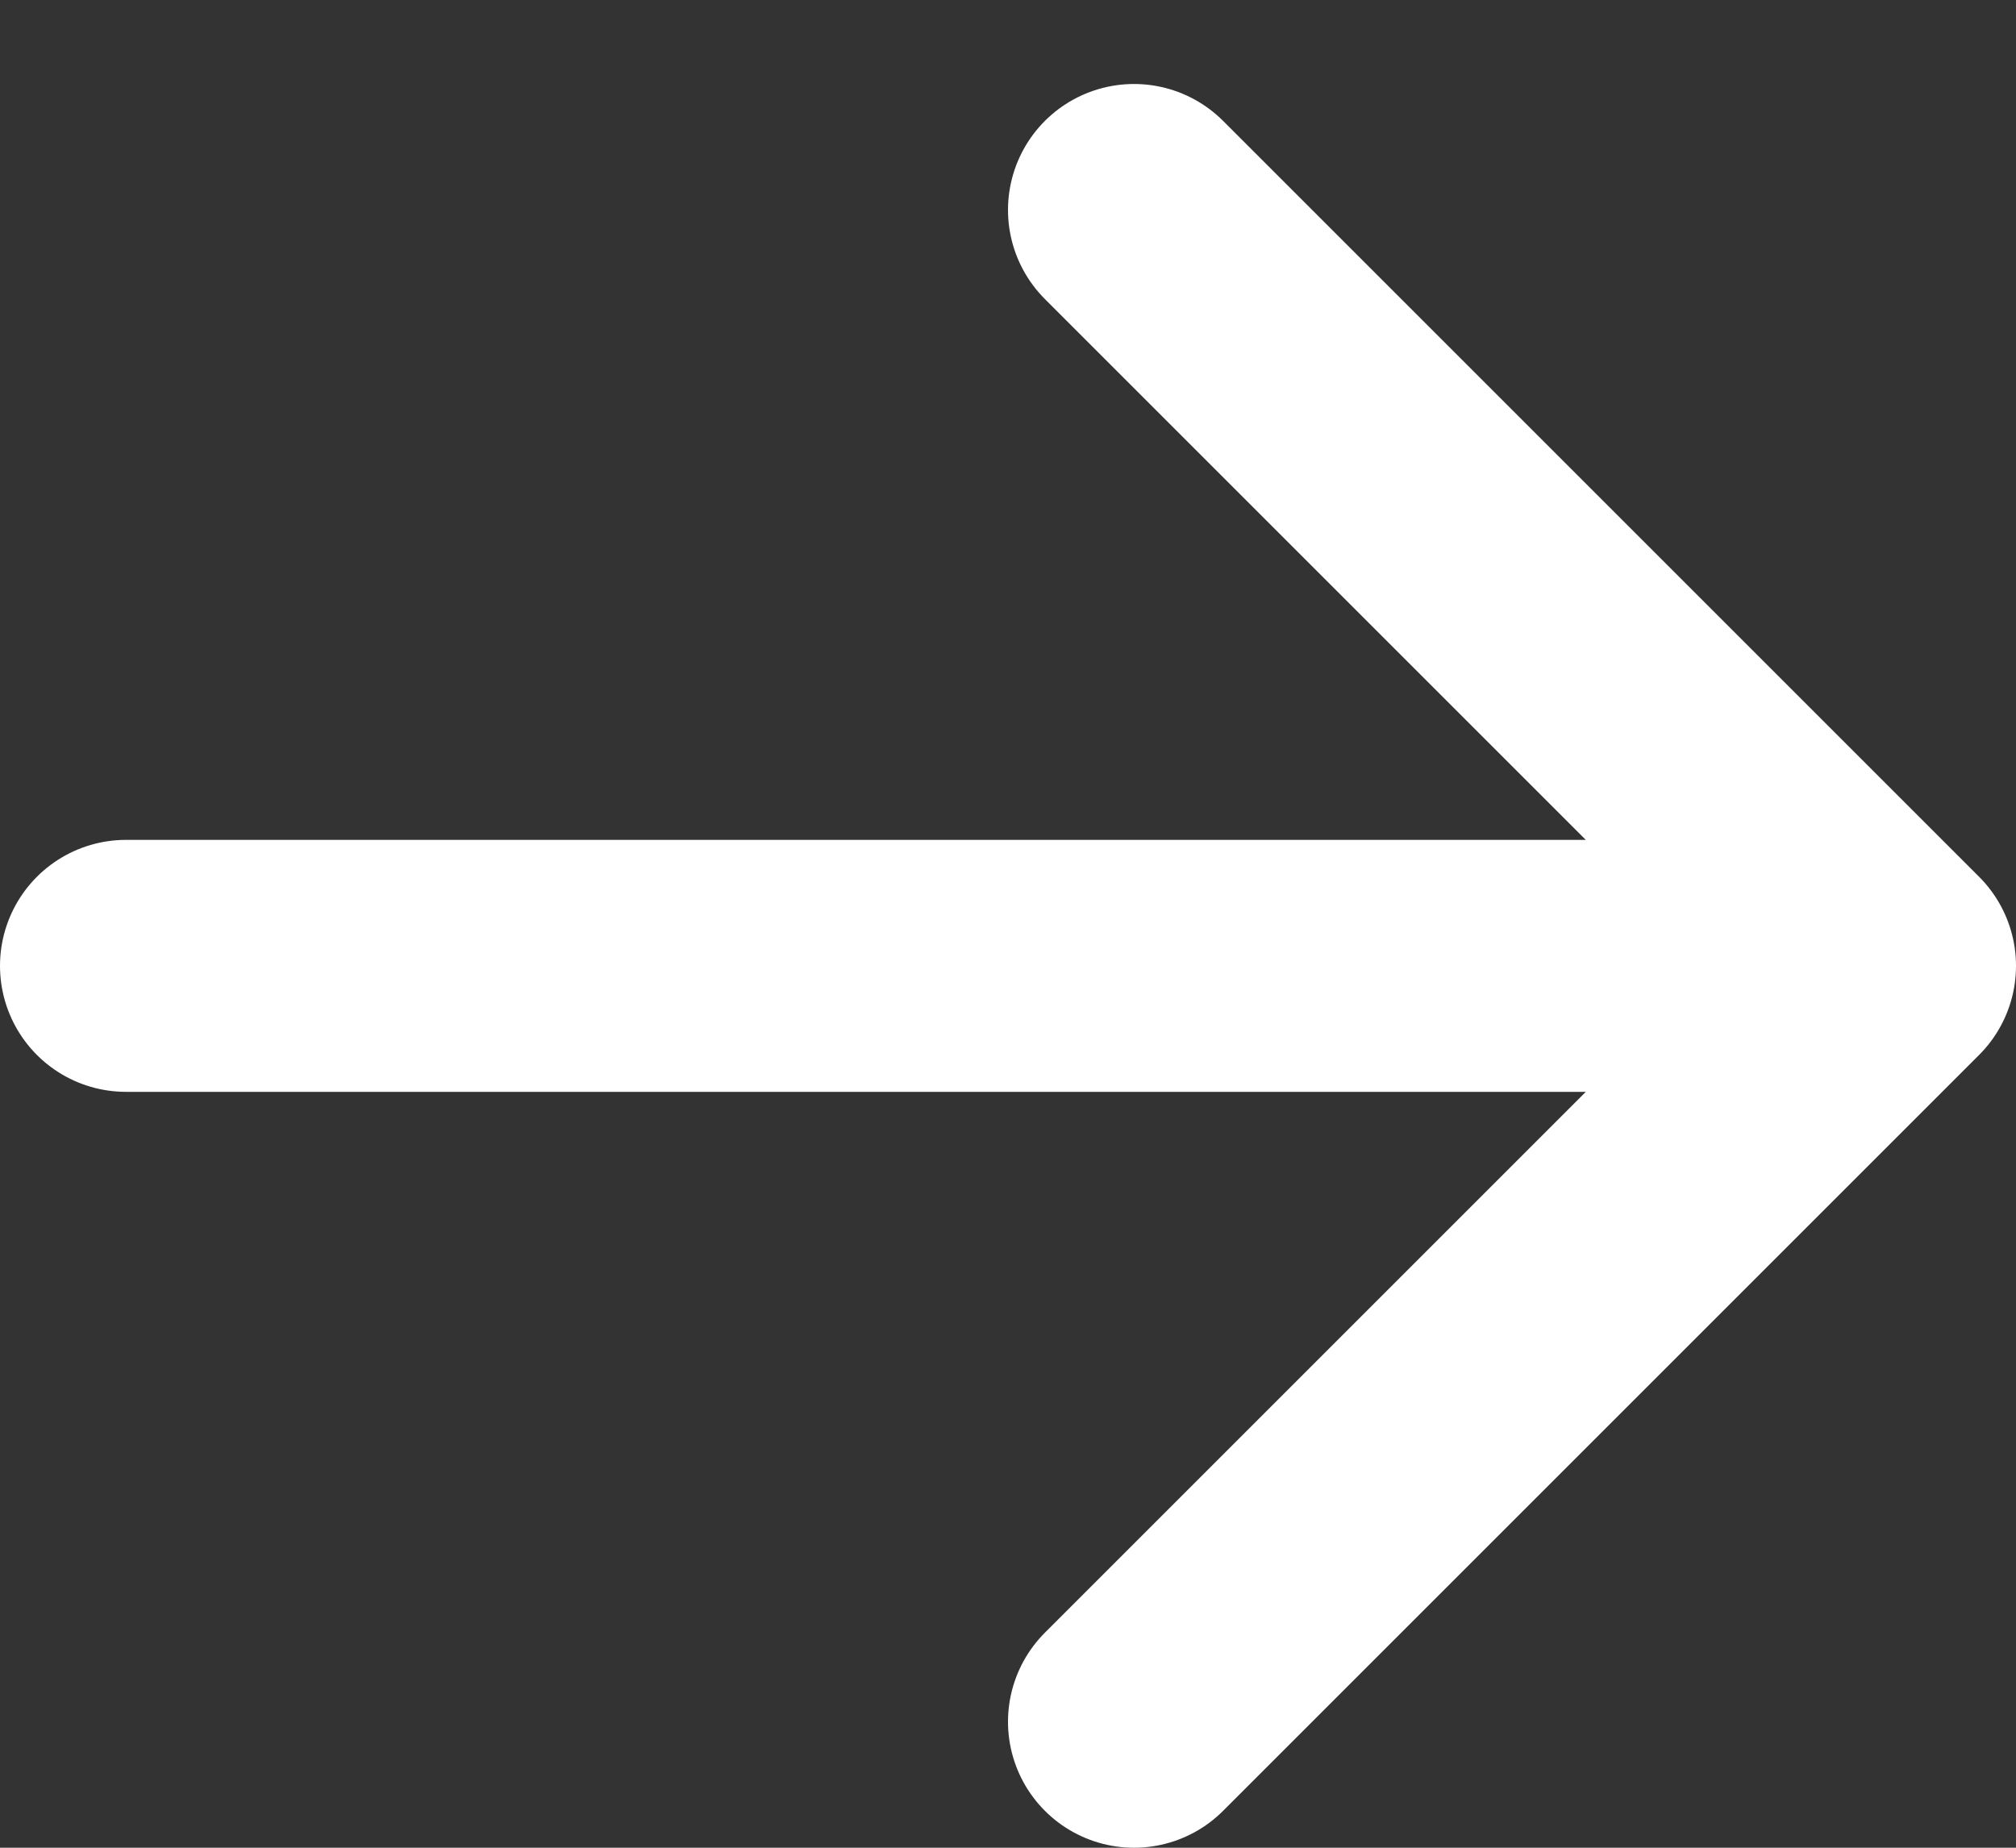
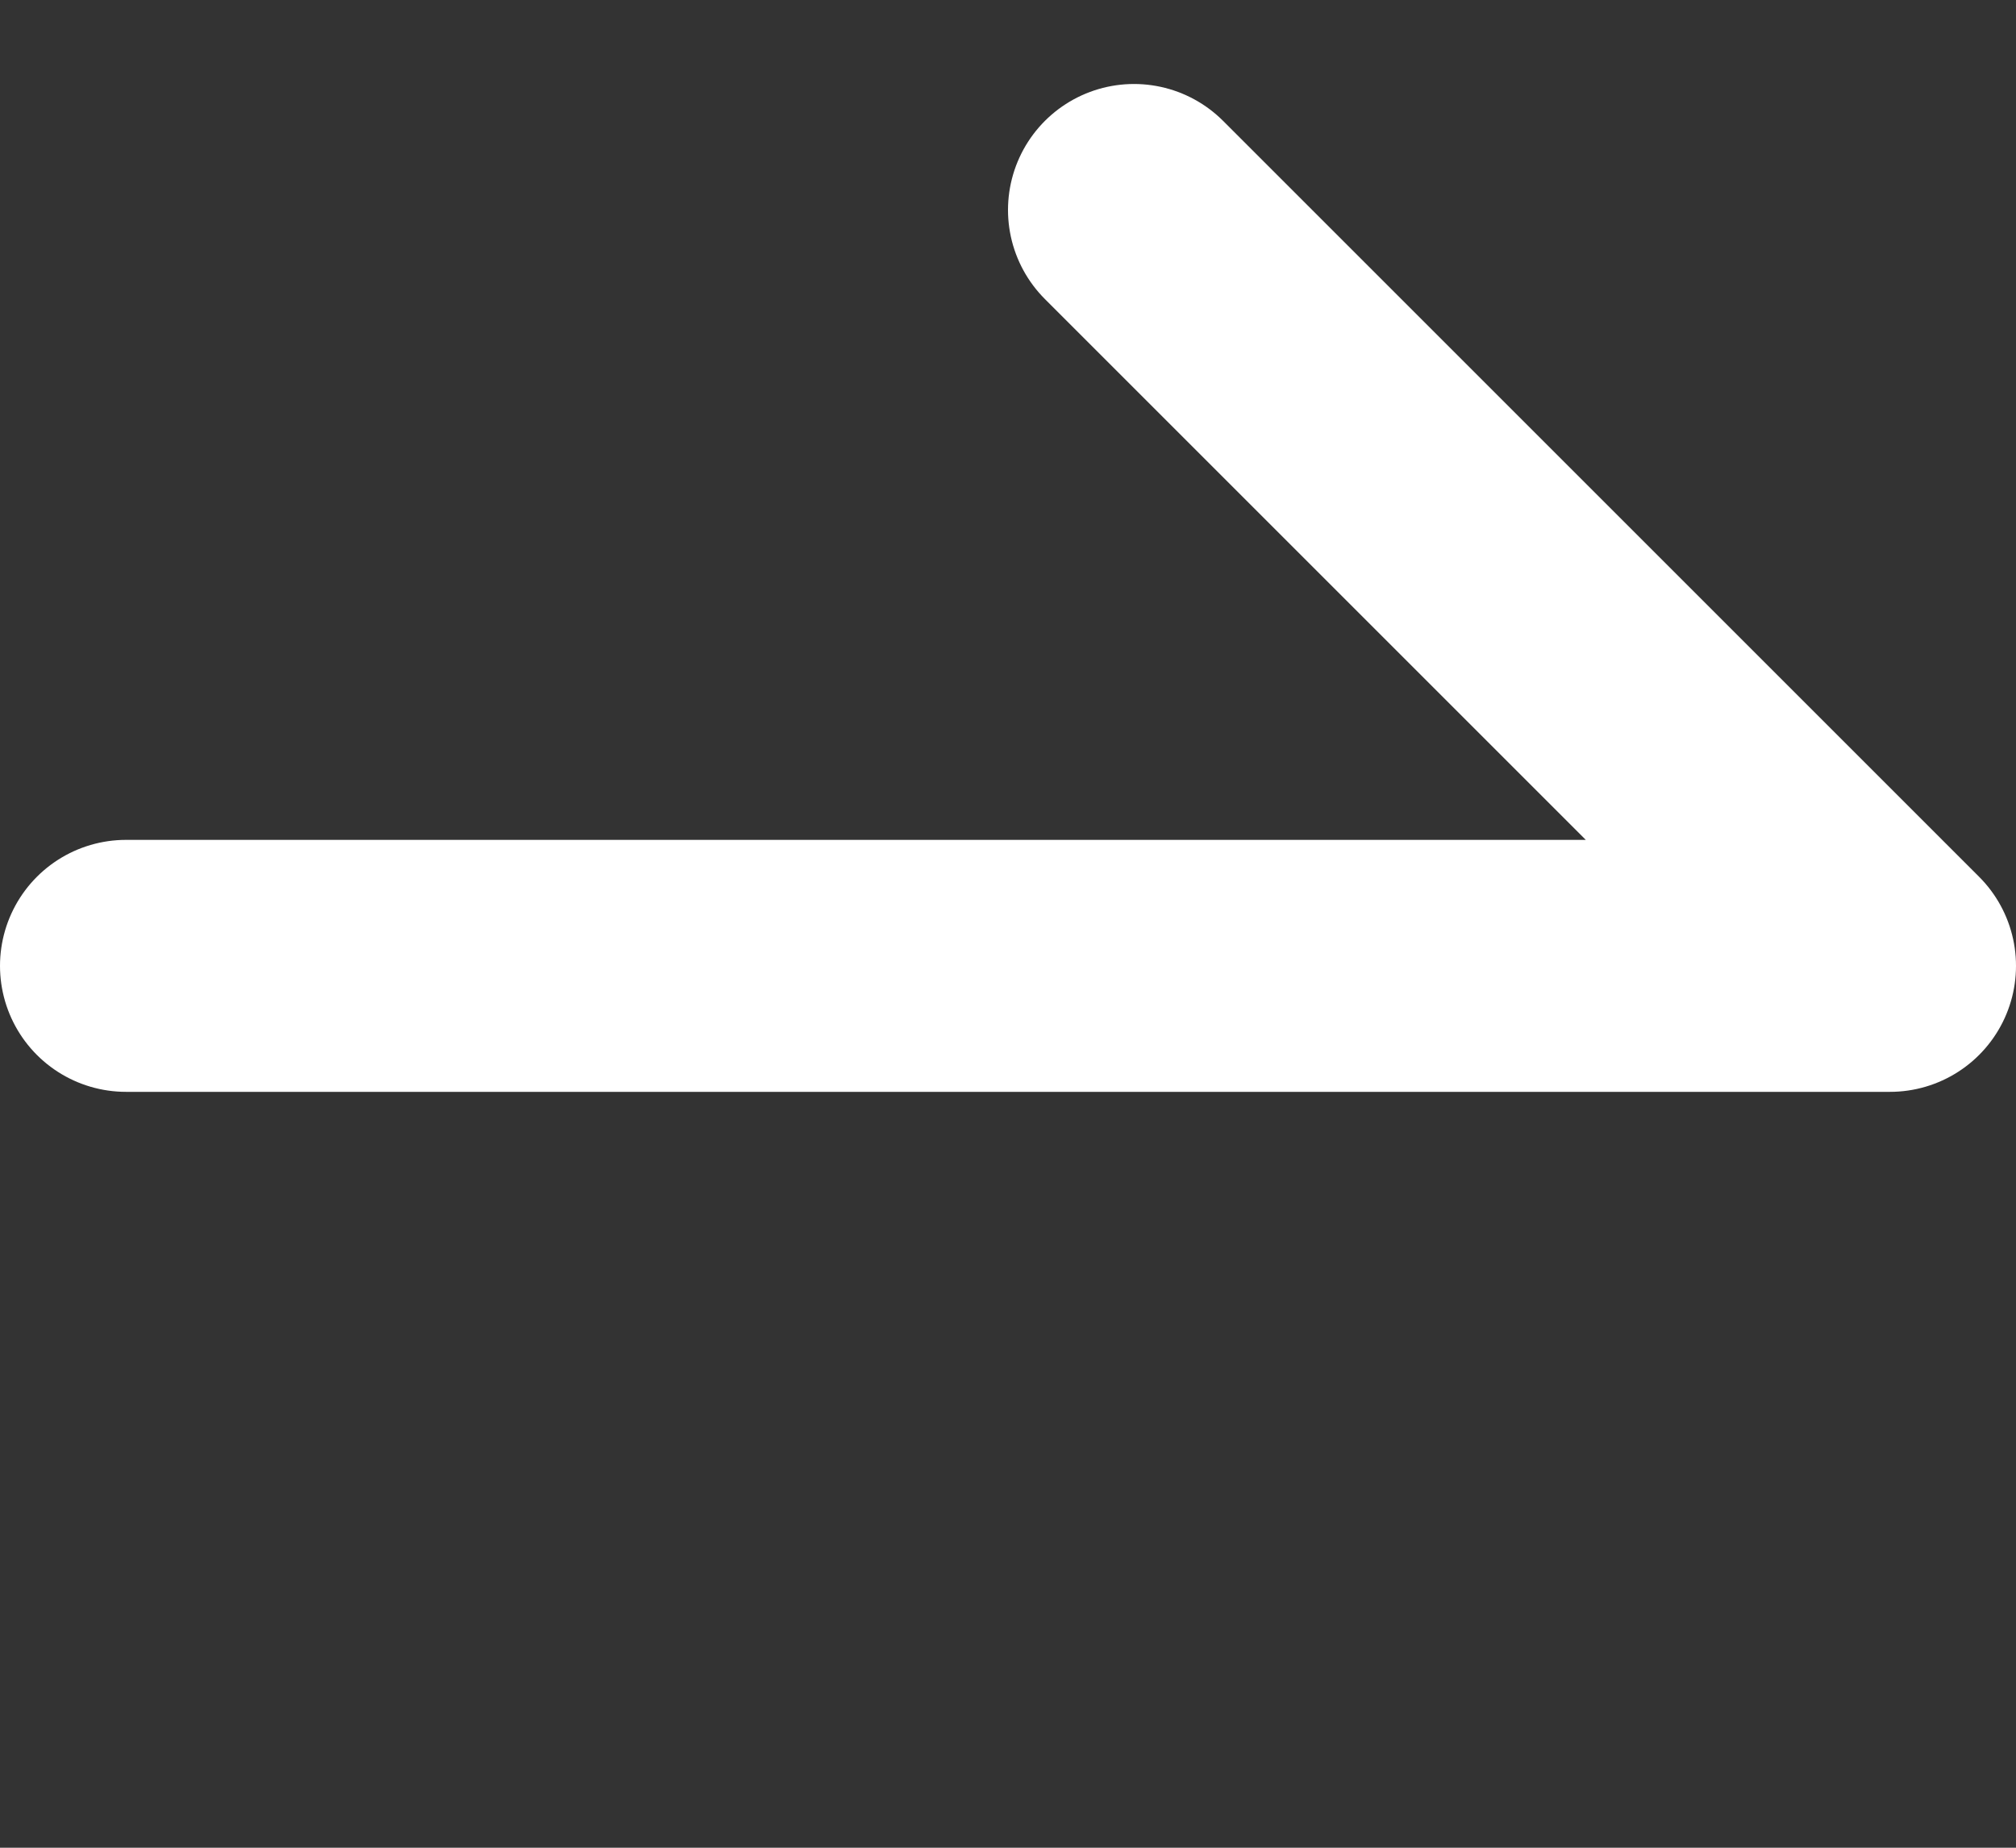
<svg xmlns="http://www.w3.org/2000/svg" width="12" height="11" viewBox="0 0 12 11" fill="none">
  <rect x="0" y="0" width="12" height="11" fill="#333333" stroke="none" />
-   <path d="M6.75 1.25L11.25 5.75L6.75 10.25M0.75 5.75H11.25" stroke="white" stroke-width="1.5" stroke-linecap="round" stroke-linejoin="round" />
+   <path d="M6.75 1.25L11.25 5.75M0.75 5.75H11.25" stroke="white" stroke-width="1.5" stroke-linecap="round" stroke-linejoin="round" />
</svg>